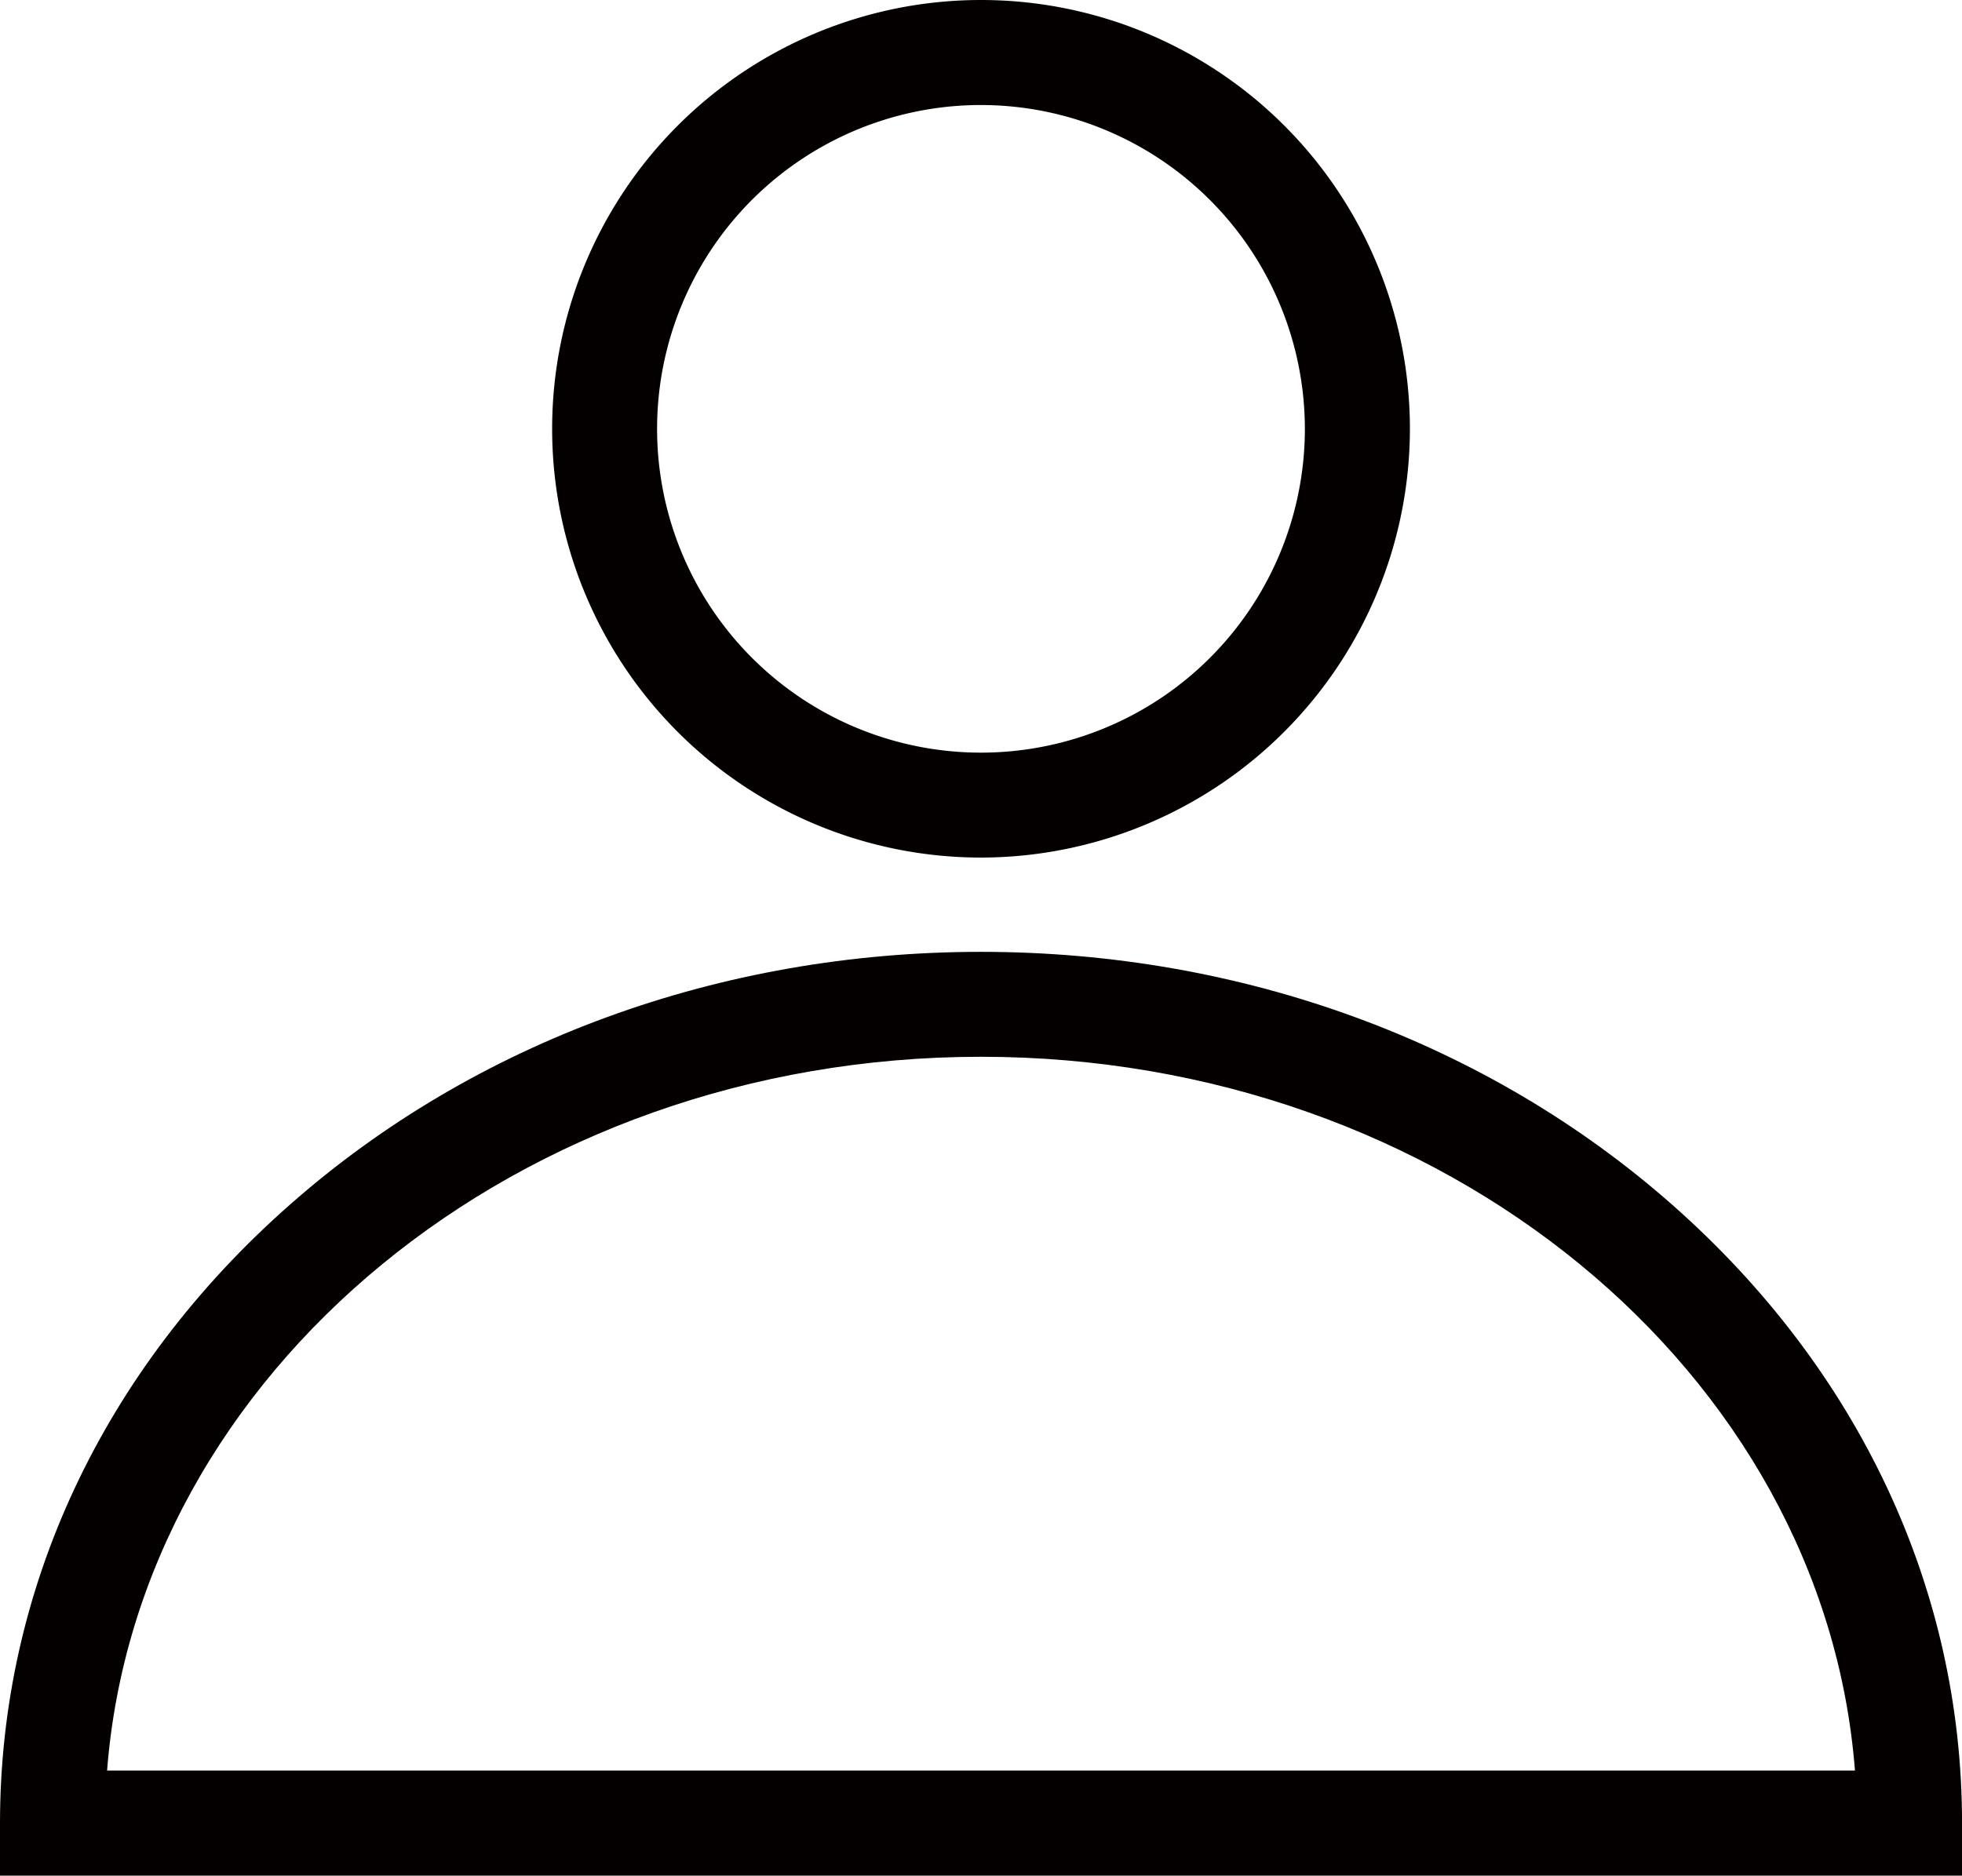
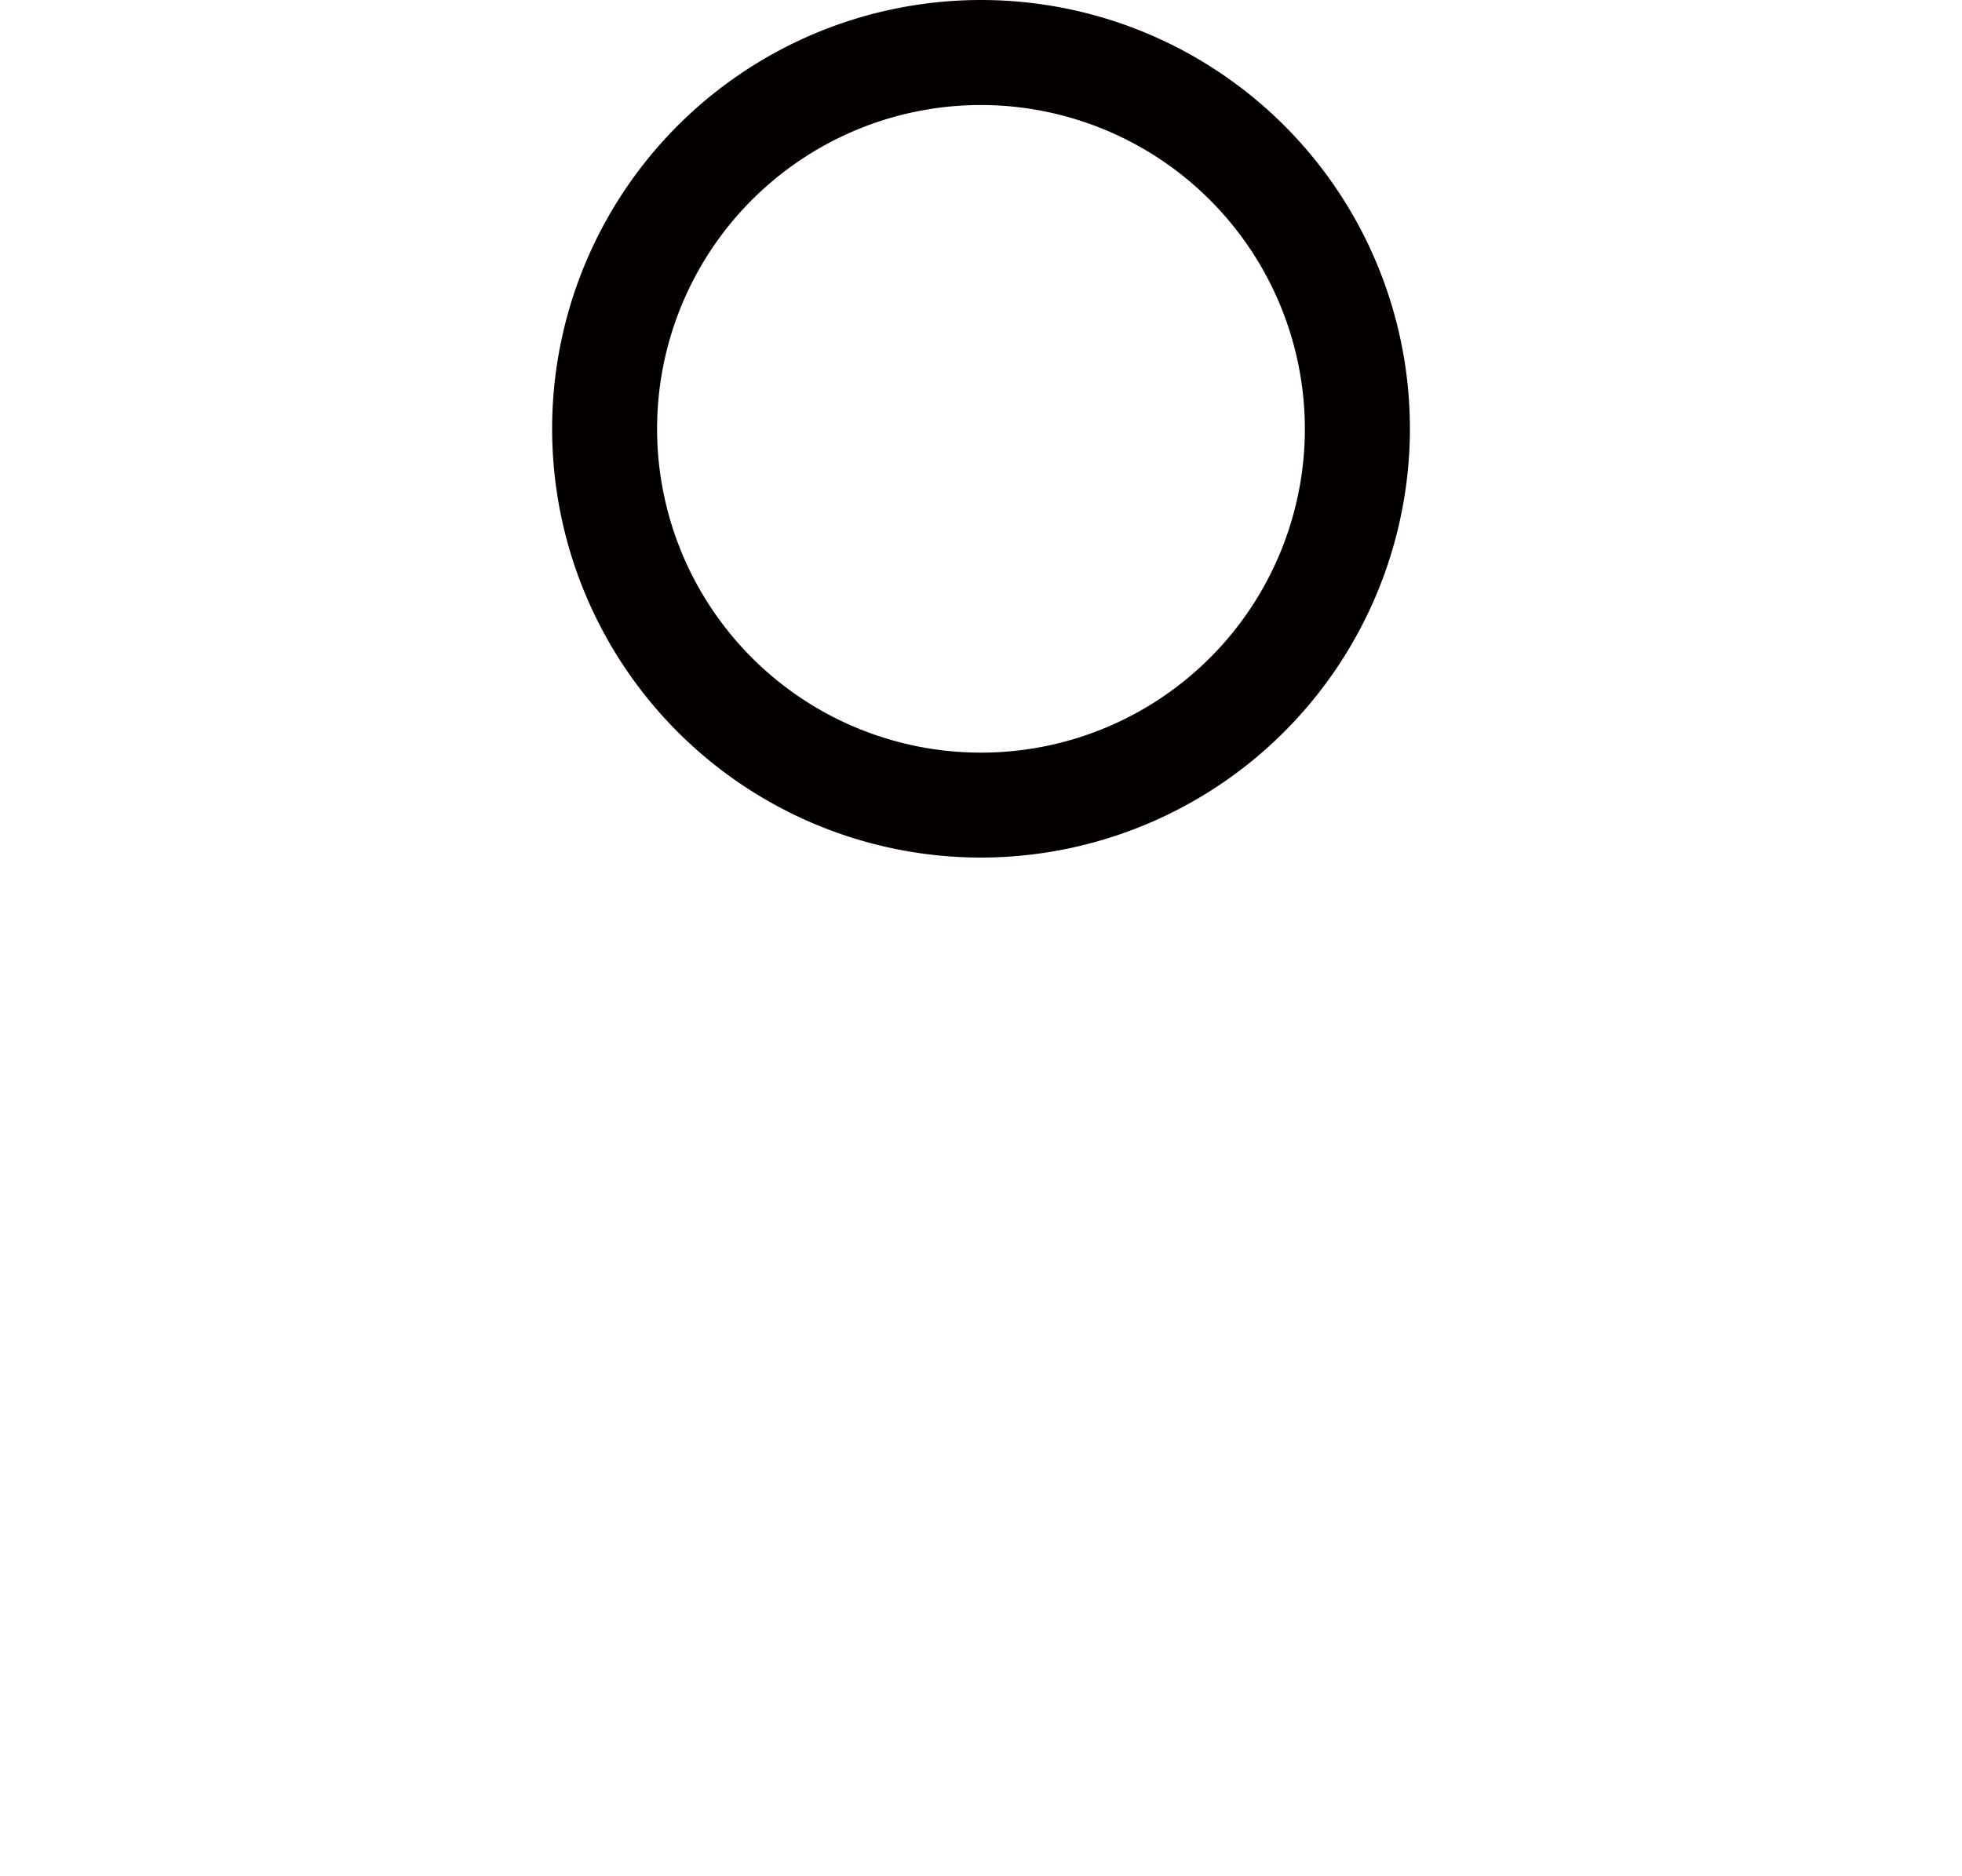
<svg xmlns="http://www.w3.org/2000/svg" id="レイヤー_1" data-name="レイヤー 1" viewBox="0 0 423.61 405.06">
-   <path d="M509.24,623.7H85.62V612.36c0-50.53,22.22-98,62.56-133.54,39.93-35.23,92.94-54.63,149.25-54.63s109.32,19.4,149.25,54.63c40.34,35.58,62.56,83,62.56,133.54ZM108.74,601H486.12c-6.68-86-88.76-154.15-188.69-154.15S115.42,515,108.74,601Z" transform="translate(-85.62 -218.63)" style="fill:#040000" />
  <path d="M297.43,403.83a92.6,92.6,0,1,1,92.6-92.6A92.7,92.7,0,0,1,297.43,403.83Zm0-162.52a69.93,69.93,0,1,0,69.92,69.92A70,70,0,0,0,297.43,241.31Z" transform="translate(-85.62 -218.63)" style="fill:#040000" />
</svg>